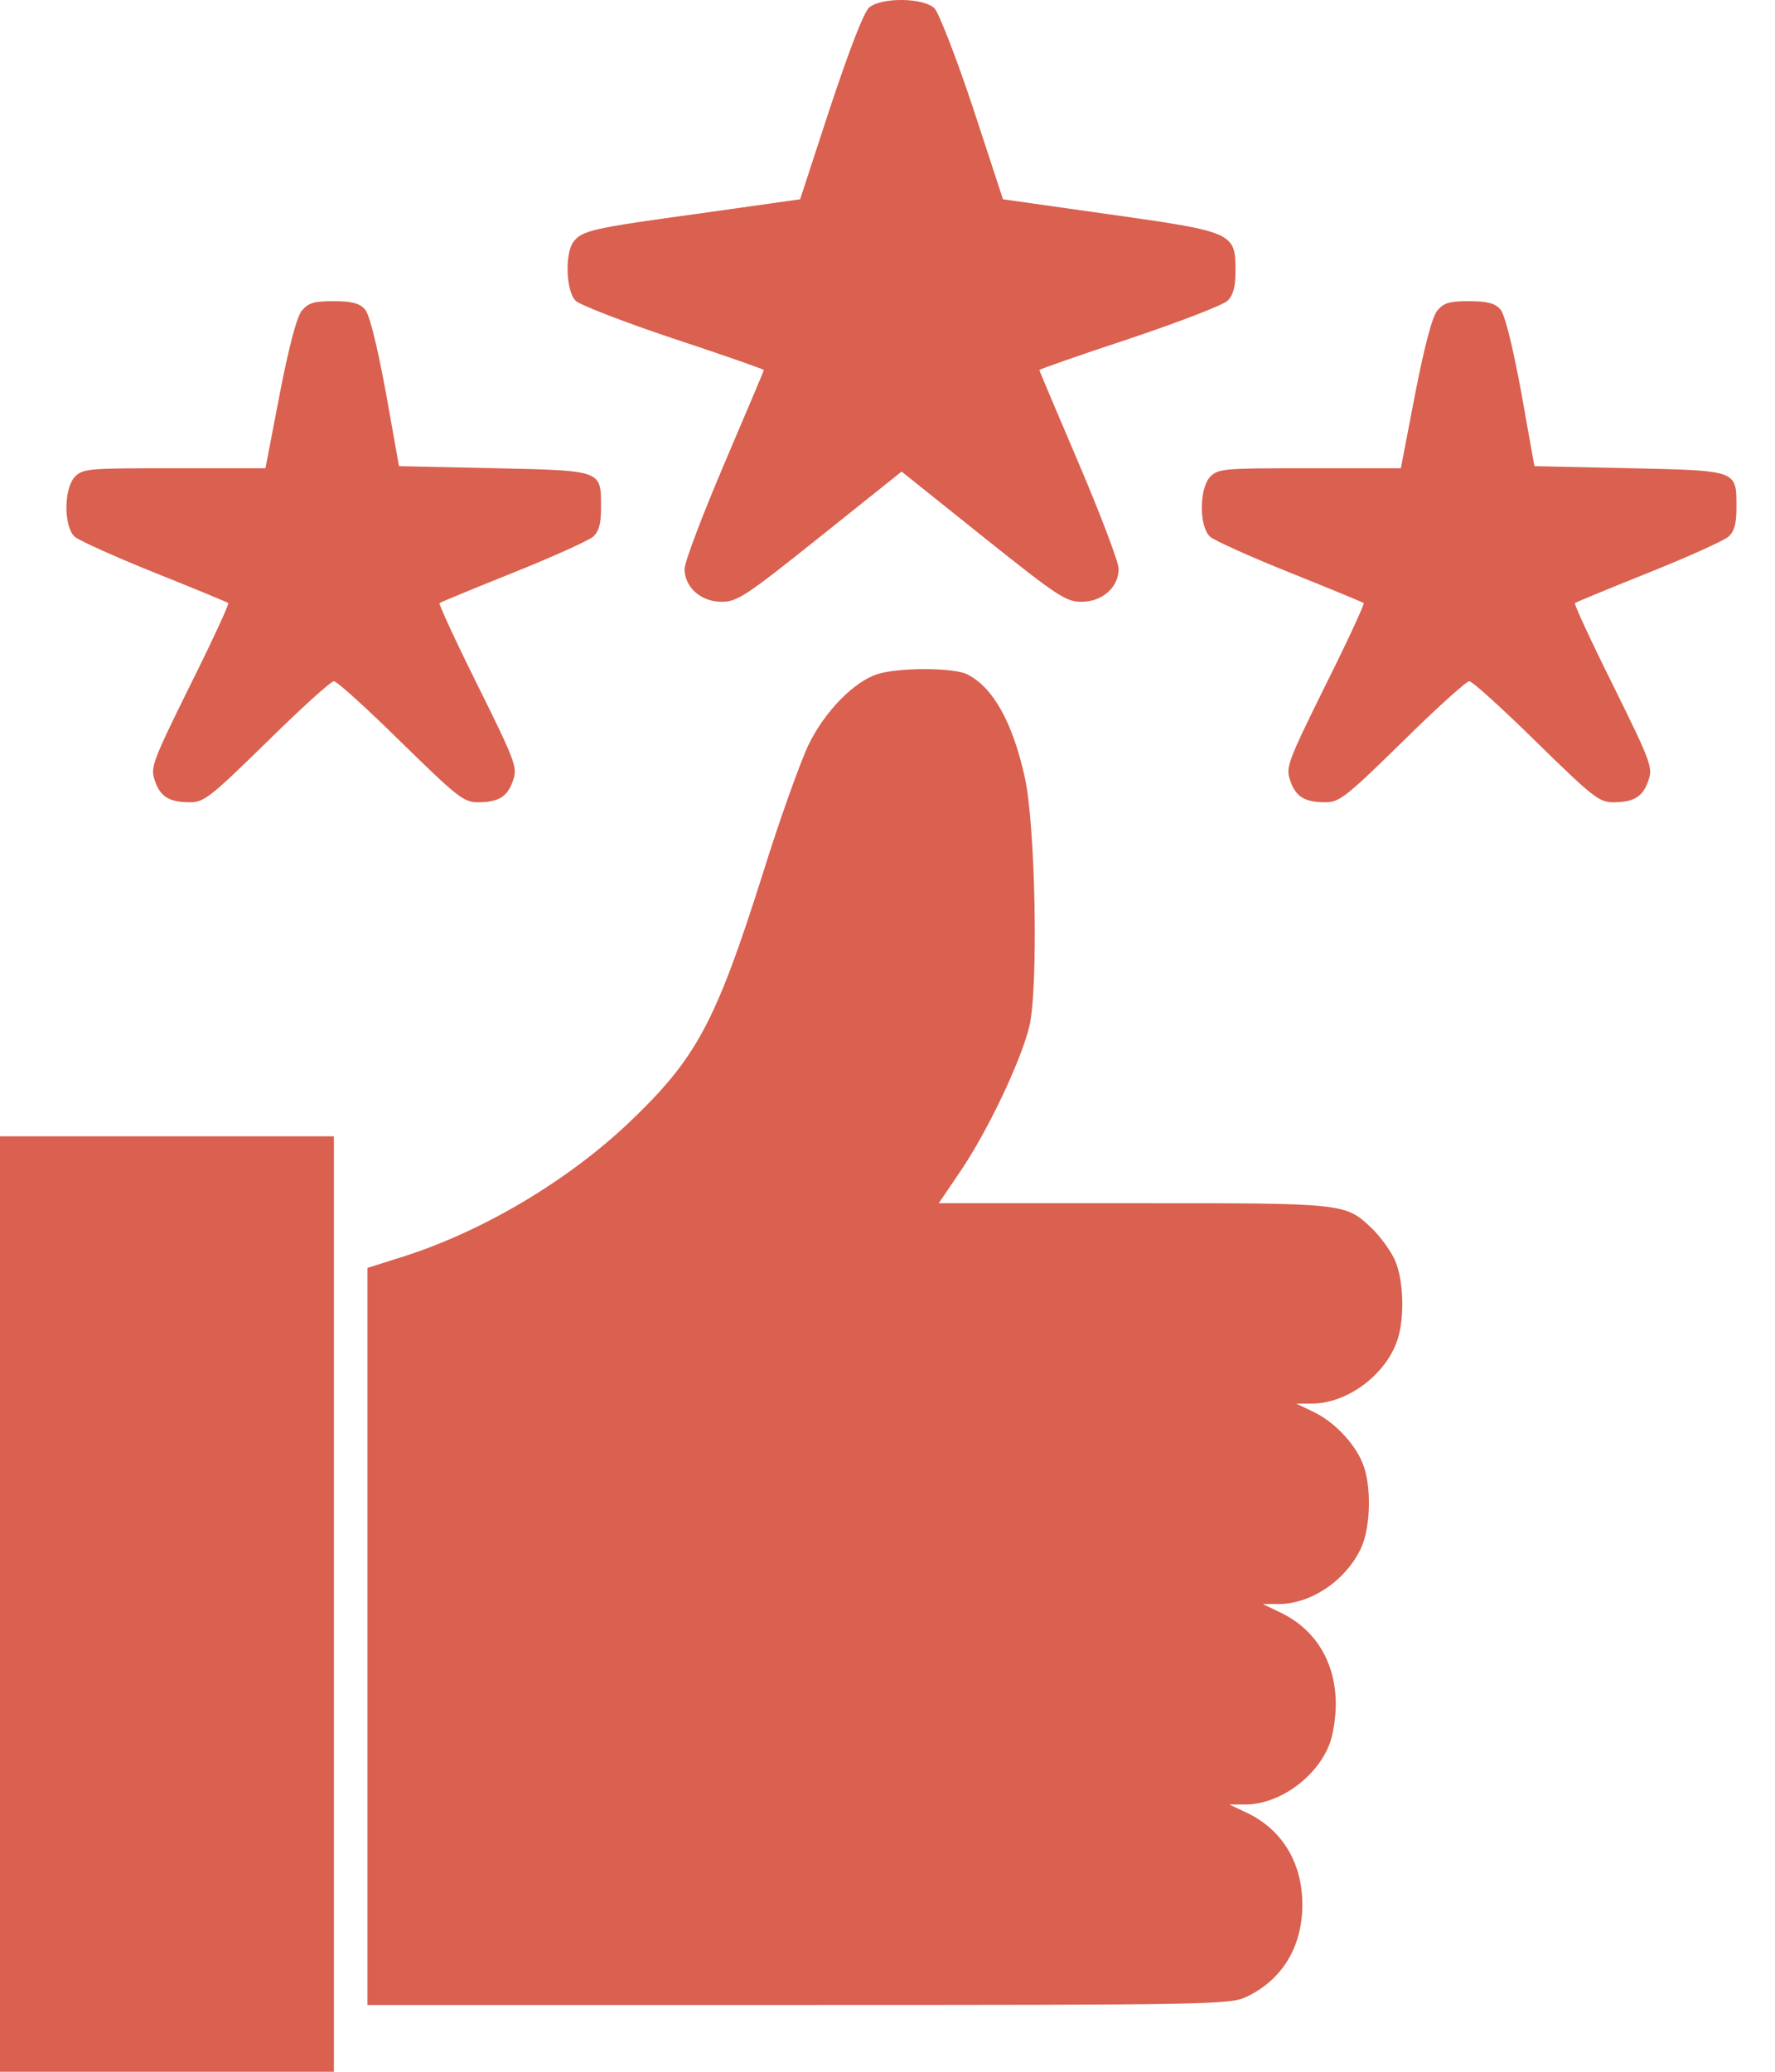
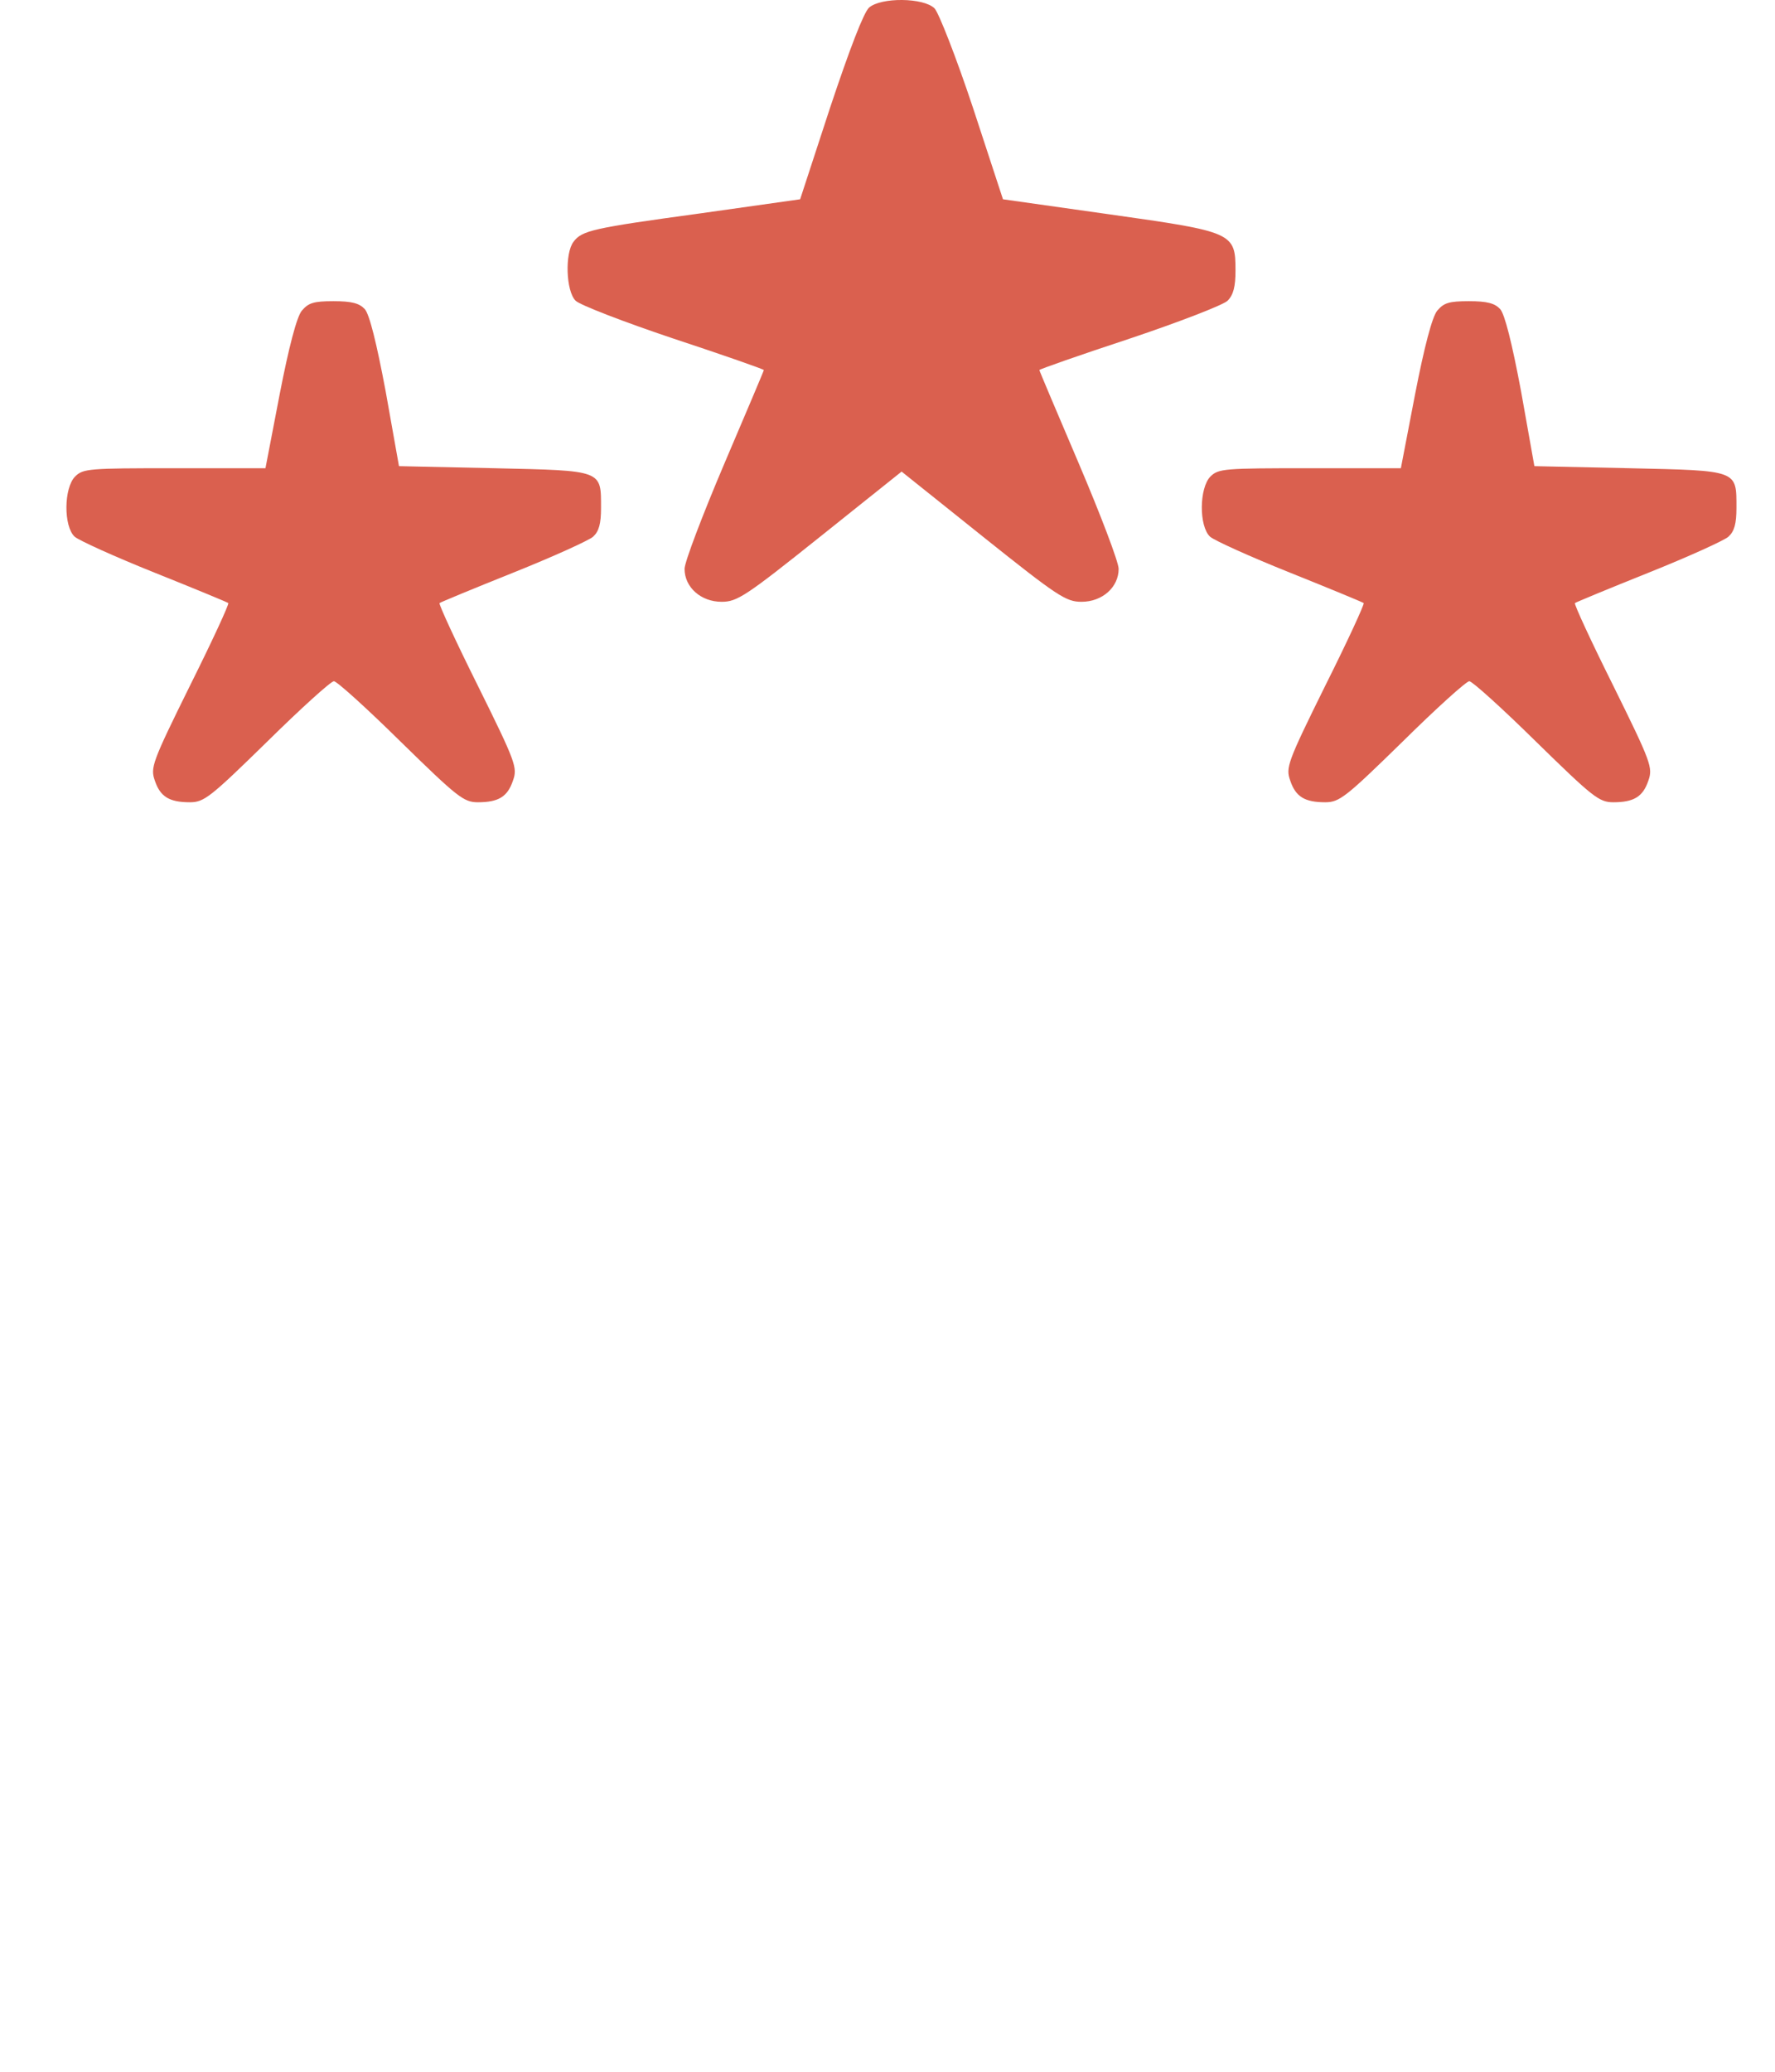
<svg xmlns="http://www.w3.org/2000/svg" width="18" height="21" viewBox="0 0 18 21" fill="none">
  <path d="M8.813 0.077C8.758 0.128 8.618 0.492 8.419 1.088L8.114 2.02L7.094 2.164C6.01 2.312 5.9 2.337 5.816 2.451C5.727 2.566 5.739 2.951 5.837 3.048C5.879 3.091 6.328 3.264 6.832 3.433C7.335 3.599 7.746 3.743 7.746 3.751C7.746 3.759 7.564 4.187 7.344 4.703C7.124 5.22 6.942 5.698 6.942 5.766C6.942 5.952 7.107 6.1 7.318 6.1C7.475 6.1 7.56 6.045 8.317 5.44L9.143 4.78L9.968 5.44C10.726 6.045 10.81 6.1 10.967 6.1C11.179 6.1 11.344 5.952 11.344 5.766C11.344 5.698 11.162 5.22 10.942 4.703C10.722 4.187 10.54 3.759 10.54 3.751C10.54 3.743 10.95 3.599 11.454 3.433C11.958 3.264 12.406 3.091 12.449 3.048C12.508 2.989 12.529 2.904 12.529 2.744C12.529 2.358 12.508 2.35 11.246 2.172L10.171 2.02L9.867 1.093C9.697 0.581 9.519 0.128 9.477 0.085C9.367 -0.025 8.935 -0.029 8.813 0.077Z" fill="#DA604F" />
  <path d="M3.06 3.15C3.009 3.213 2.929 3.518 2.836 3.997L2.692 4.746H1.769C0.901 4.746 0.842 4.75 0.762 4.83C0.647 4.945 0.643 5.334 0.757 5.44C0.8 5.478 1.164 5.643 1.566 5.804C1.968 5.965 2.307 6.105 2.315 6.113C2.324 6.126 2.15 6.502 1.926 6.951C1.541 7.73 1.524 7.781 1.57 7.912C1.625 8.077 1.718 8.132 1.926 8.132C2.07 8.132 2.133 8.081 2.709 7.518C3.052 7.18 3.356 6.905 3.386 6.905C3.416 6.905 3.72 7.18 4.063 7.518C4.639 8.081 4.702 8.132 4.846 8.132C5.054 8.132 5.147 8.077 5.202 7.912C5.249 7.781 5.232 7.73 4.846 6.951C4.622 6.502 4.449 6.126 4.457 6.113C4.465 6.105 4.804 5.965 5.206 5.804C5.608 5.643 5.972 5.478 6.015 5.44C6.074 5.385 6.095 5.309 6.095 5.148C6.095 4.763 6.116 4.771 5.012 4.746L4.046 4.725L3.911 3.967C3.818 3.472 3.746 3.184 3.699 3.133C3.644 3.074 3.568 3.053 3.382 3.053C3.179 3.053 3.128 3.07 3.06 3.15Z" fill="#DA604F" />
  <path d="M14.574 3.15C14.523 3.213 14.443 3.518 14.35 3.997L14.206 4.746H13.283C12.415 4.746 12.356 4.75 12.275 4.83C12.161 4.945 12.157 5.334 12.271 5.44C12.313 5.478 12.678 5.643 13.08 5.804C13.482 5.965 13.82 6.105 13.829 6.113C13.837 6.126 13.664 6.502 13.439 6.951C13.054 7.73 13.037 7.781 13.084 7.912C13.139 8.077 13.232 8.132 13.439 8.132C13.583 8.132 13.647 8.081 14.223 7.518C14.565 7.18 14.87 6.905 14.9 6.905C14.929 6.905 15.234 7.18 15.577 7.518C16.153 8.081 16.216 8.132 16.36 8.132C16.567 8.132 16.661 8.077 16.716 7.912C16.762 7.781 16.745 7.73 16.36 6.951C16.136 6.502 15.962 6.126 15.971 6.113C15.979 6.105 16.318 5.965 16.72 5.804C17.122 5.643 17.486 5.478 17.528 5.44C17.588 5.385 17.609 5.309 17.609 5.148C17.609 4.763 17.63 4.771 16.525 4.746L15.56 4.725L15.425 3.967C15.332 3.472 15.259 3.184 15.213 3.133C15.158 3.074 15.082 3.053 14.896 3.053C14.692 3.053 14.642 3.07 14.574 3.15Z" fill="#DA604F" />
-   <path d="M8.898 6.833C8.661 6.909 8.365 7.209 8.2 7.548C8.119 7.717 7.903 8.314 7.73 8.873C7.256 10.367 7.061 10.727 6.388 11.37C5.766 11.963 4.907 12.475 4.102 12.733L3.726 12.852V16.585V20.323H8.098C12.263 20.323 12.475 20.319 12.636 20.242C13 20.073 13.207 19.734 13.207 19.307C13.207 18.879 13 18.541 12.636 18.371L12.466 18.291H12.636C12.97 18.287 13.343 18.024 13.478 17.69C13.516 17.601 13.546 17.415 13.546 17.275C13.546 16.848 13.338 16.509 12.974 16.34L12.805 16.259H12.966C13.296 16.259 13.652 16.018 13.804 15.688C13.901 15.476 13.91 15.049 13.817 14.829C13.732 14.621 13.521 14.405 13.313 14.308L13.144 14.227H13.313C13.648 14.223 14.02 13.961 14.155 13.626C14.248 13.406 14.24 12.979 14.143 12.767C14.1 12.674 13.999 12.539 13.923 12.462C13.639 12.191 13.664 12.196 11.493 12.196H9.52L9.741 11.87C10.016 11.463 10.342 10.778 10.435 10.418C10.532 10.05 10.502 8.369 10.392 7.878C10.27 7.328 10.075 6.972 9.812 6.837C9.677 6.765 9.11 6.765 8.898 6.833Z" fill="#DA604F" />
-   <path d="M0 16.259V21H1.693H3.386V16.259V11.518H1.693H0V16.259Z" fill="#DA604F" />
</svg>